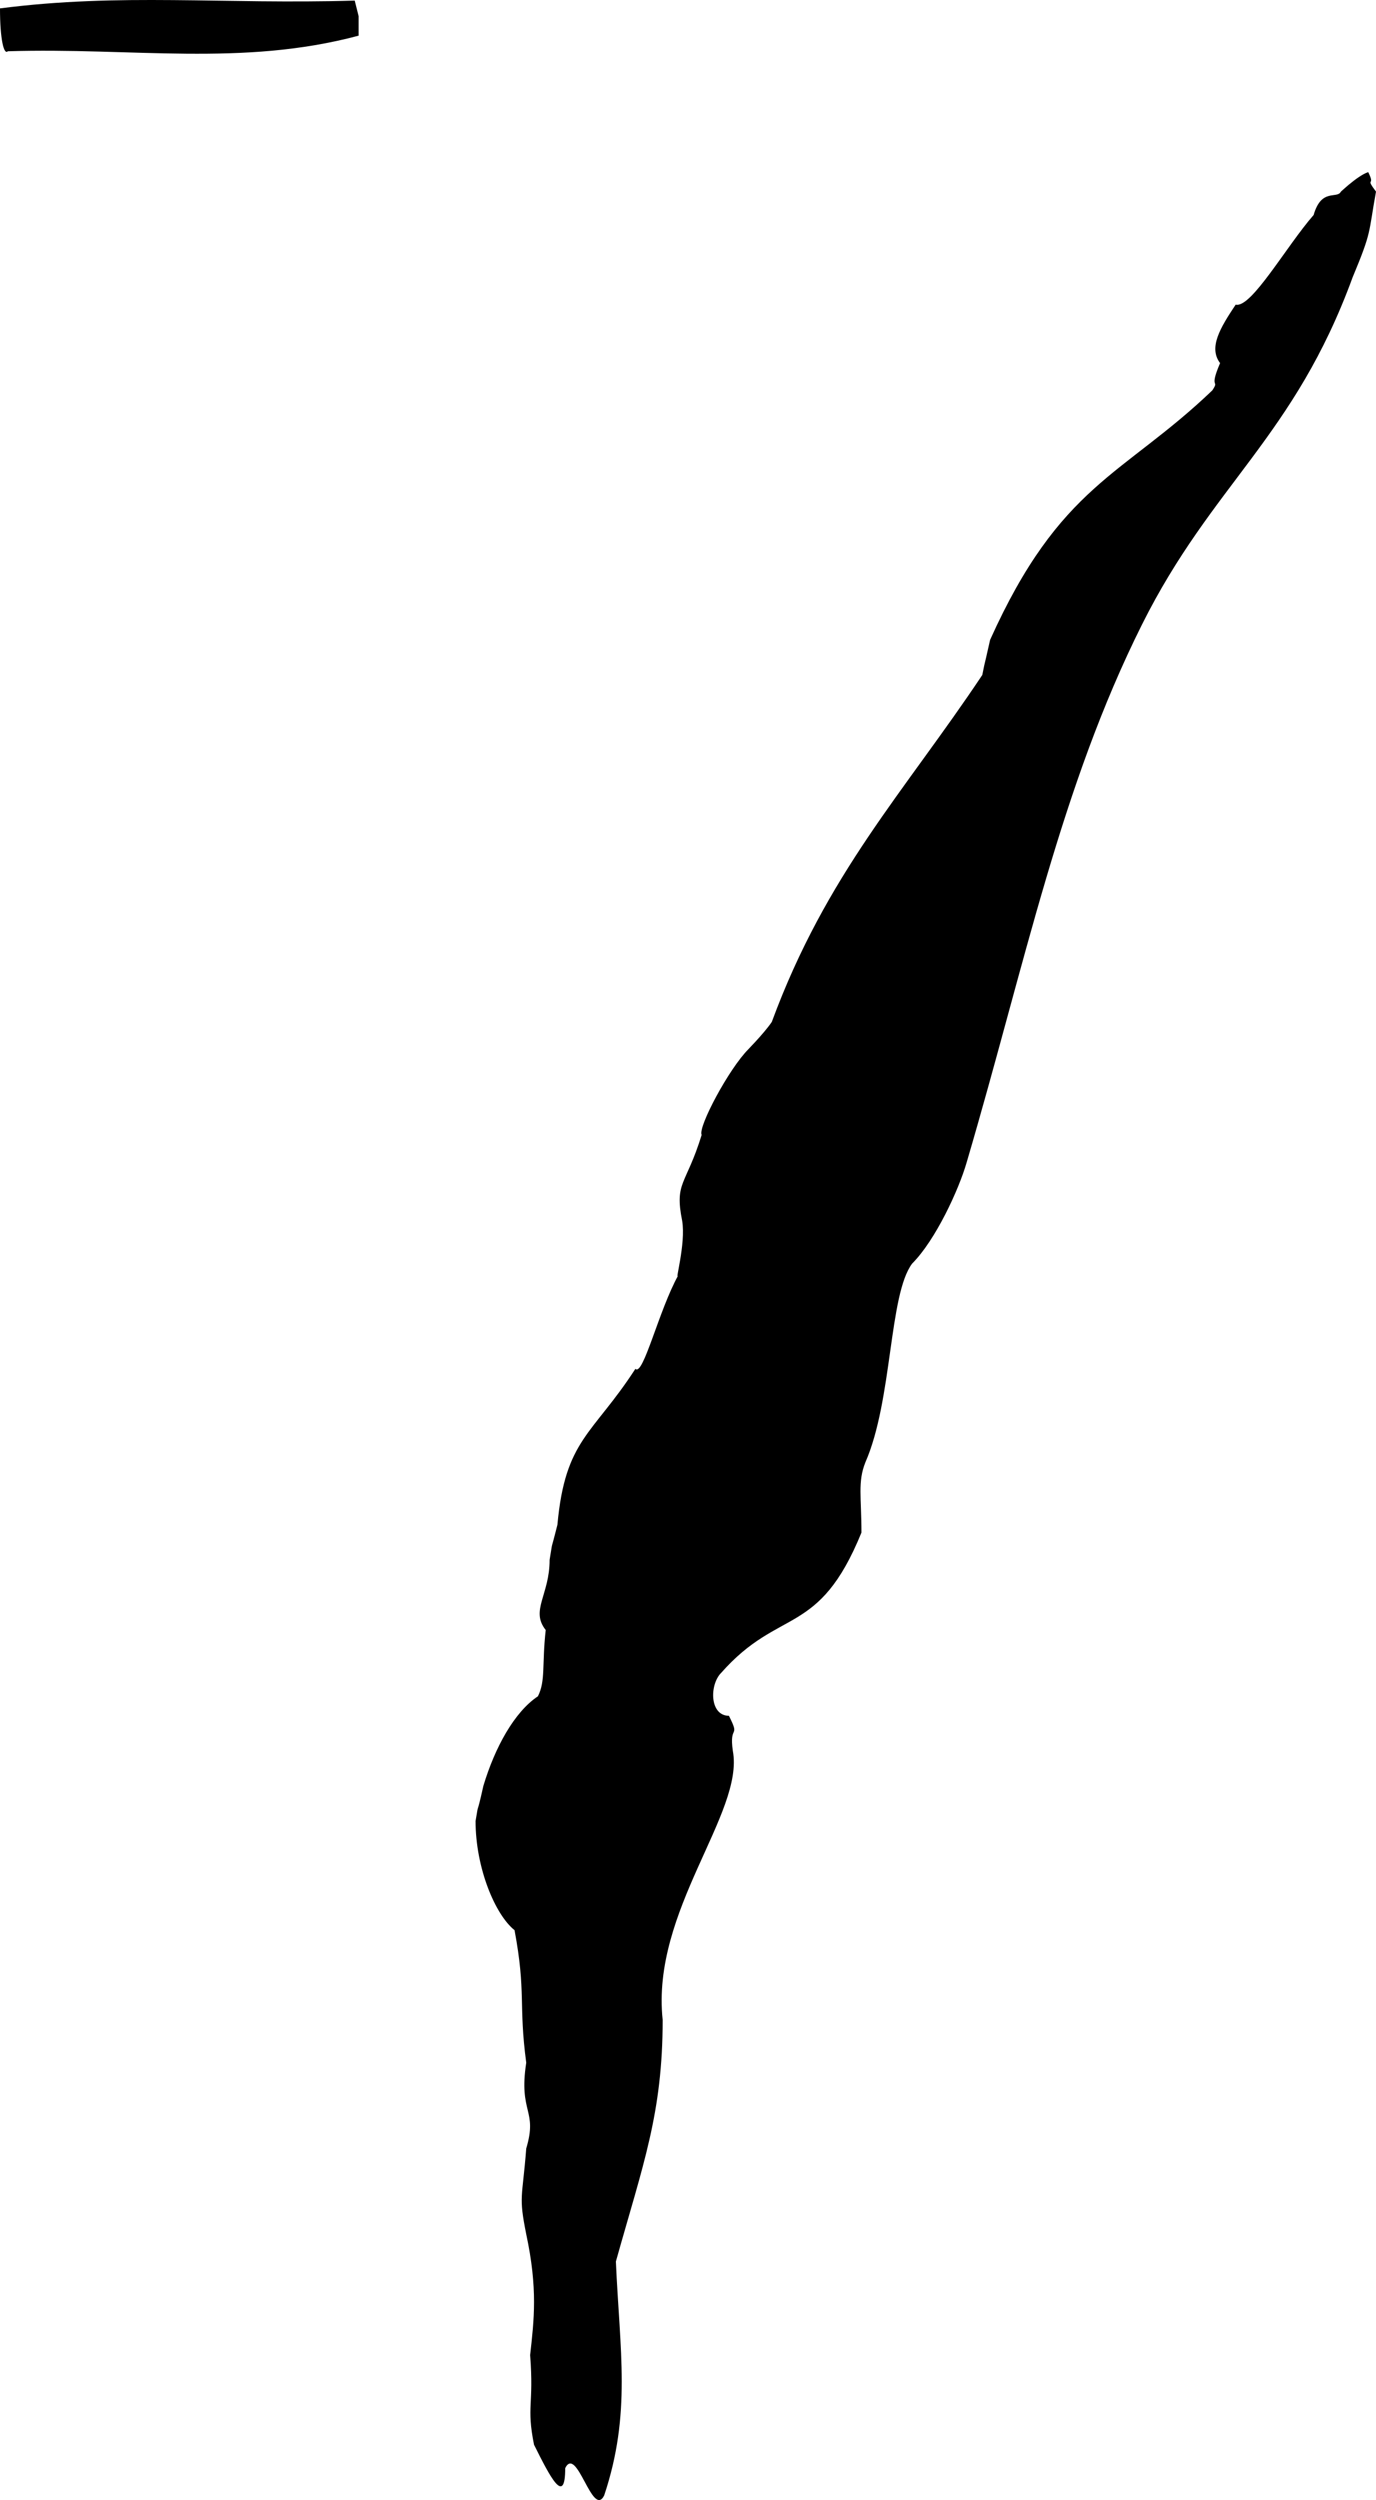
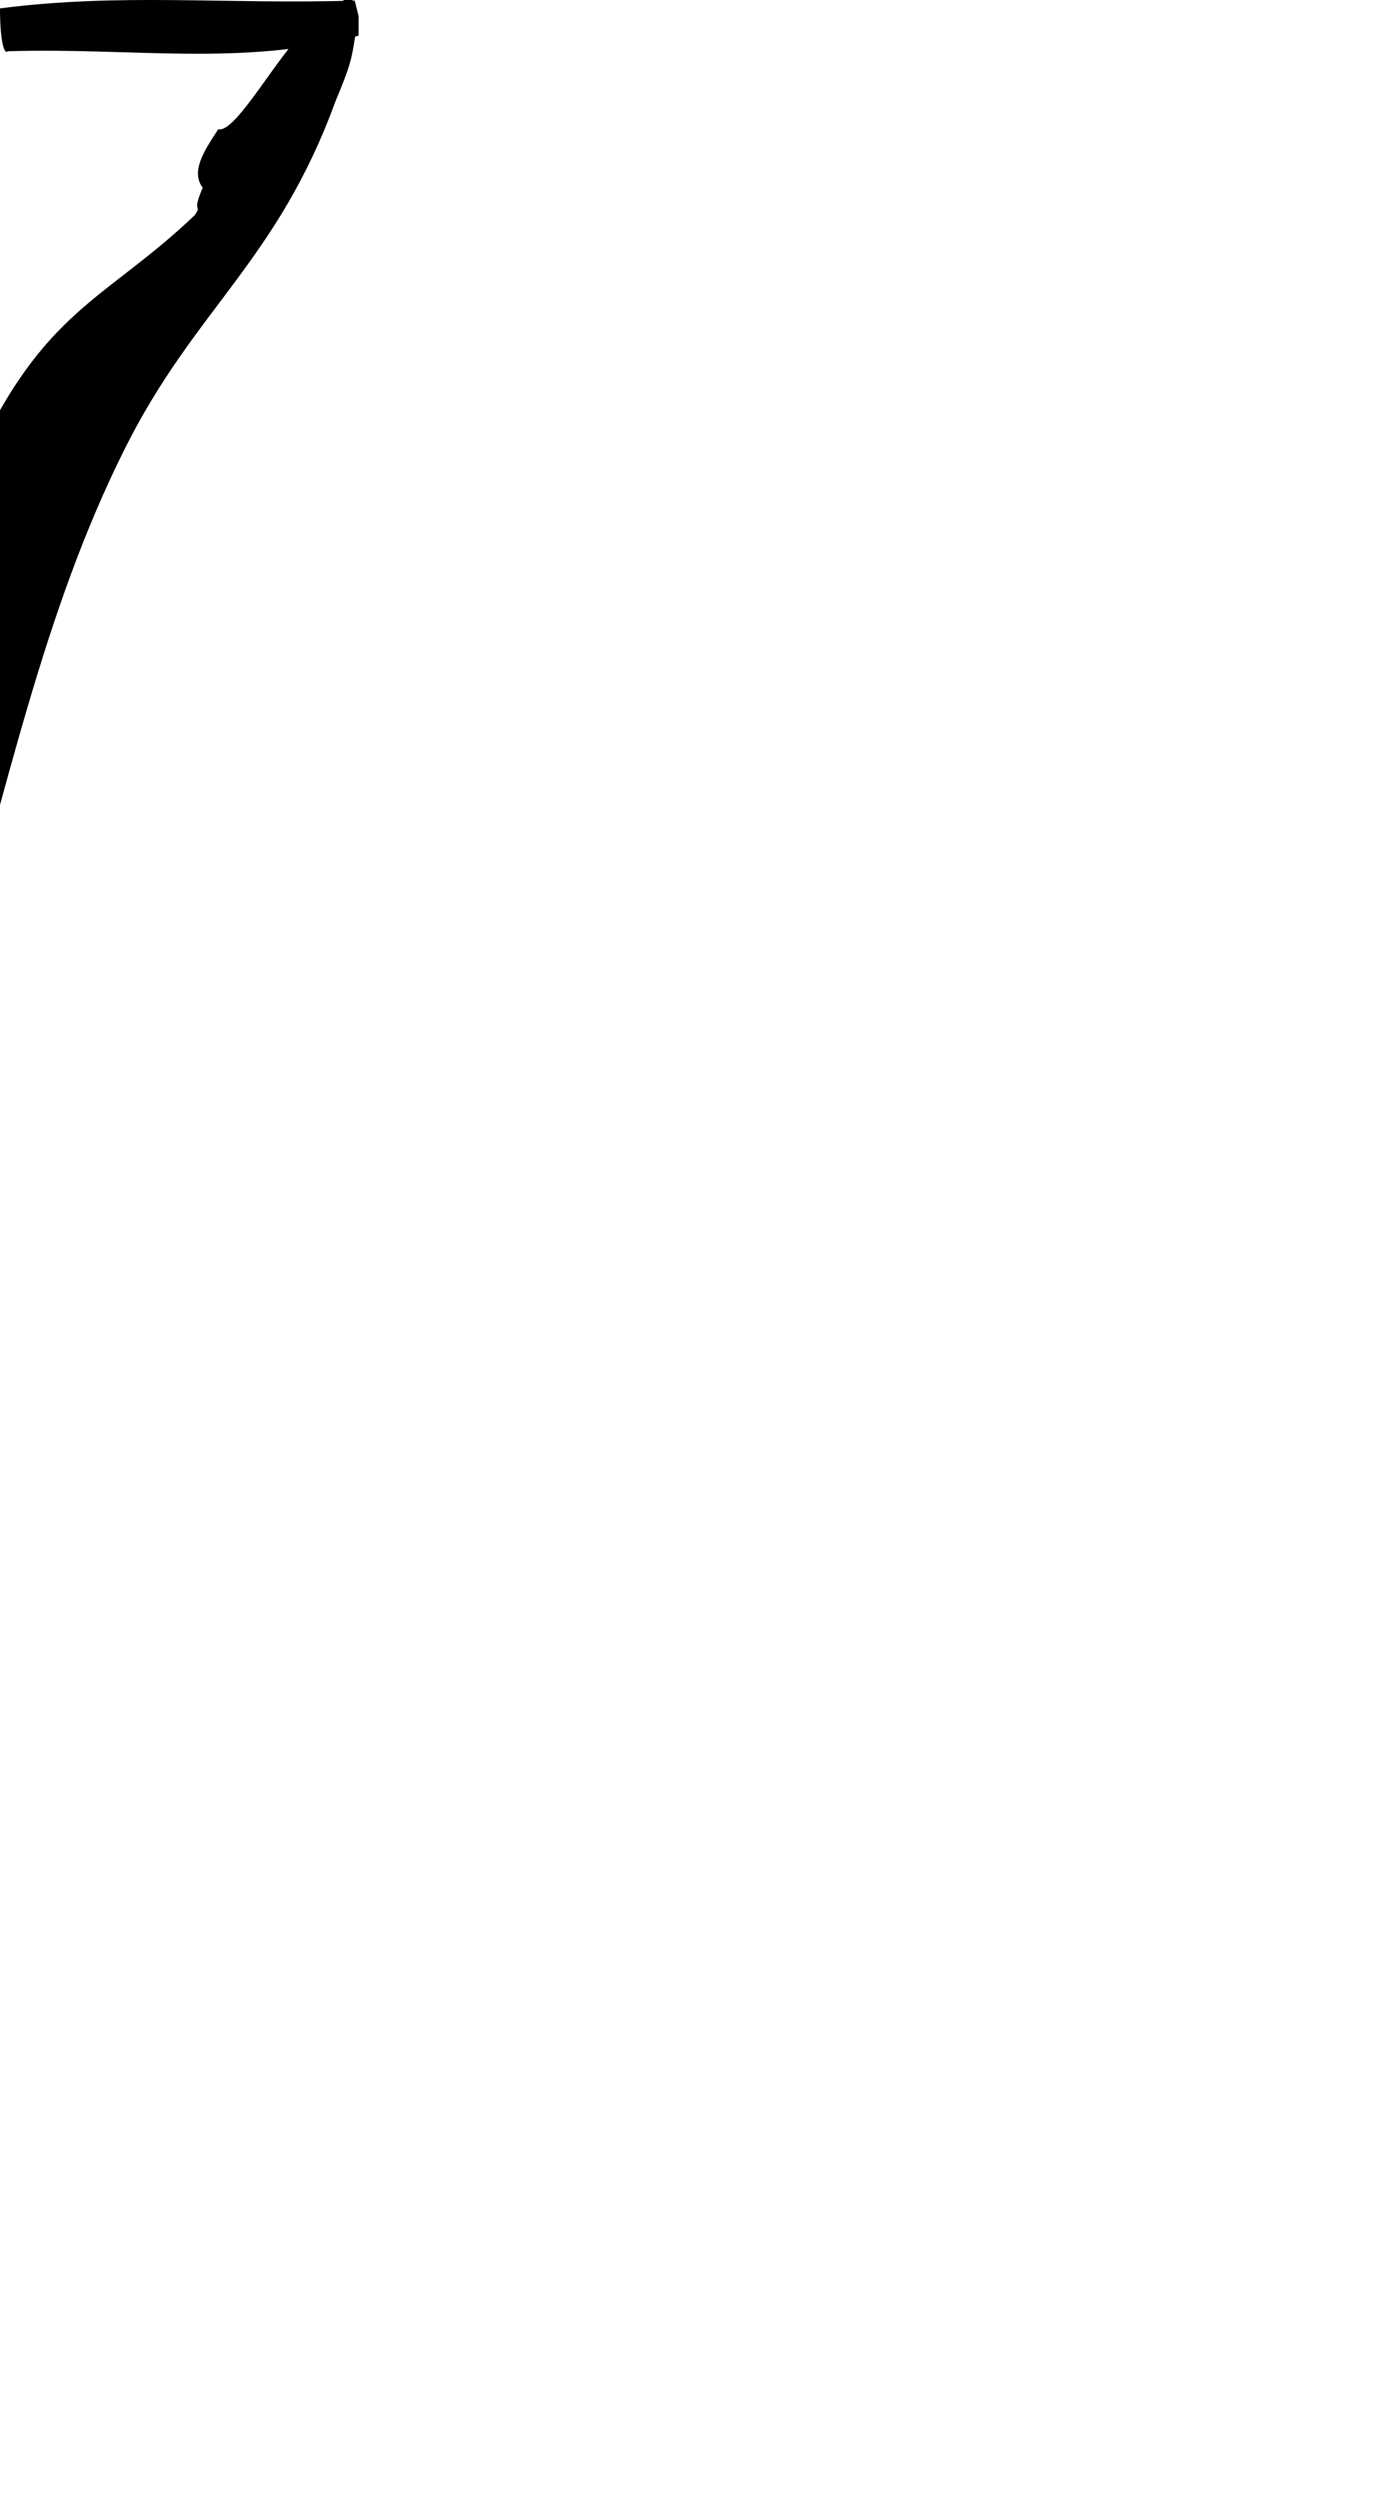
<svg xmlns="http://www.w3.org/2000/svg" width="353" height="641.339" version="1.2">
-   <path d="m92 4.152-1-4c-34 1-60-2-91 2 0 8 1 12 2 11 32-1 60 4 90-4v-5m261 45c-3-4 0-1-2-5-3 1-8 6-7 5-1 2-5-1-7 6-7 8-16 24-20 23-4 6-7 11-4 15-3 7 0 4-2 7-23 22-39 24-57 64-2 9-1 4-2 9-20 30-40 51-54 89-2 3-7 8-6 7-5 5-13 20-12 22-4 13-7 12-5 22 1 6-2 16-1 14-5 9-9 26-11 24-11 17-18 18-20 40-2 8-1 3-2 9 0 9-5 13-1 18-1 9 0 13-2 17-6 4-11 13-14 23-2 9-1 3-2 9 0 12 5 24 10 28 3 16 1 19 3 34-2 13 3 12 0 22-1 13-2 12 0 22 3 14 2 22 1 31 1 13-1 13 1 23 4 8 8 16 8 6 3-6 7 13 10 7 7-21 4-37 3-60 7-25 12-38 12-62-3-28 21-53 18-69-1-7 2-3-1-9-5 0-5-8-2-11 15-17 25-9 36-36 0-9-1-13 1-18 7-16 6-43 12-51 6-6 12-19 14-26 15-51 24-96 45-138 18-36 39-48 54-89 5-12 4-11 6-22" font-family="'Sans Serif'" font-size="12.5" font-weight="400" />
+   <path d="m92 4.152-1-4c-34 1-60-2-91 2 0 8 1 12 2 11 32-1 60 4 90-4v-5c-3-4 0-1-2-5-3 1-8 6-7 5-1 2-5-1-7 6-7 8-16 24-20 23-4 6-7 11-4 15-3 7 0 4-2 7-23 22-39 24-57 64-2 9-1 4-2 9-20 30-40 51-54 89-2 3-7 8-6 7-5 5-13 20-12 22-4 13-7 12-5 22 1 6-2 16-1 14-5 9-9 26-11 24-11 17-18 18-20 40-2 8-1 3-2 9 0 9-5 13-1 18-1 9 0 13-2 17-6 4-11 13-14 23-2 9-1 3-2 9 0 12 5 24 10 28 3 16 1 19 3 34-2 13 3 12 0 22-1 13-2 12 0 22 3 14 2 22 1 31 1 13-1 13 1 23 4 8 8 16 8 6 3-6 7 13 10 7 7-21 4-37 3-60 7-25 12-38 12-62-3-28 21-53 18-69-1-7 2-3-1-9-5 0-5-8-2-11 15-17 25-9 36-36 0-9-1-13 1-18 7-16 6-43 12-51 6-6 12-19 14-26 15-51 24-96 45-138 18-36 39-48 54-89 5-12 4-11 6-22" font-family="'Sans Serif'" font-size="12.5" font-weight="400" />
</svg>